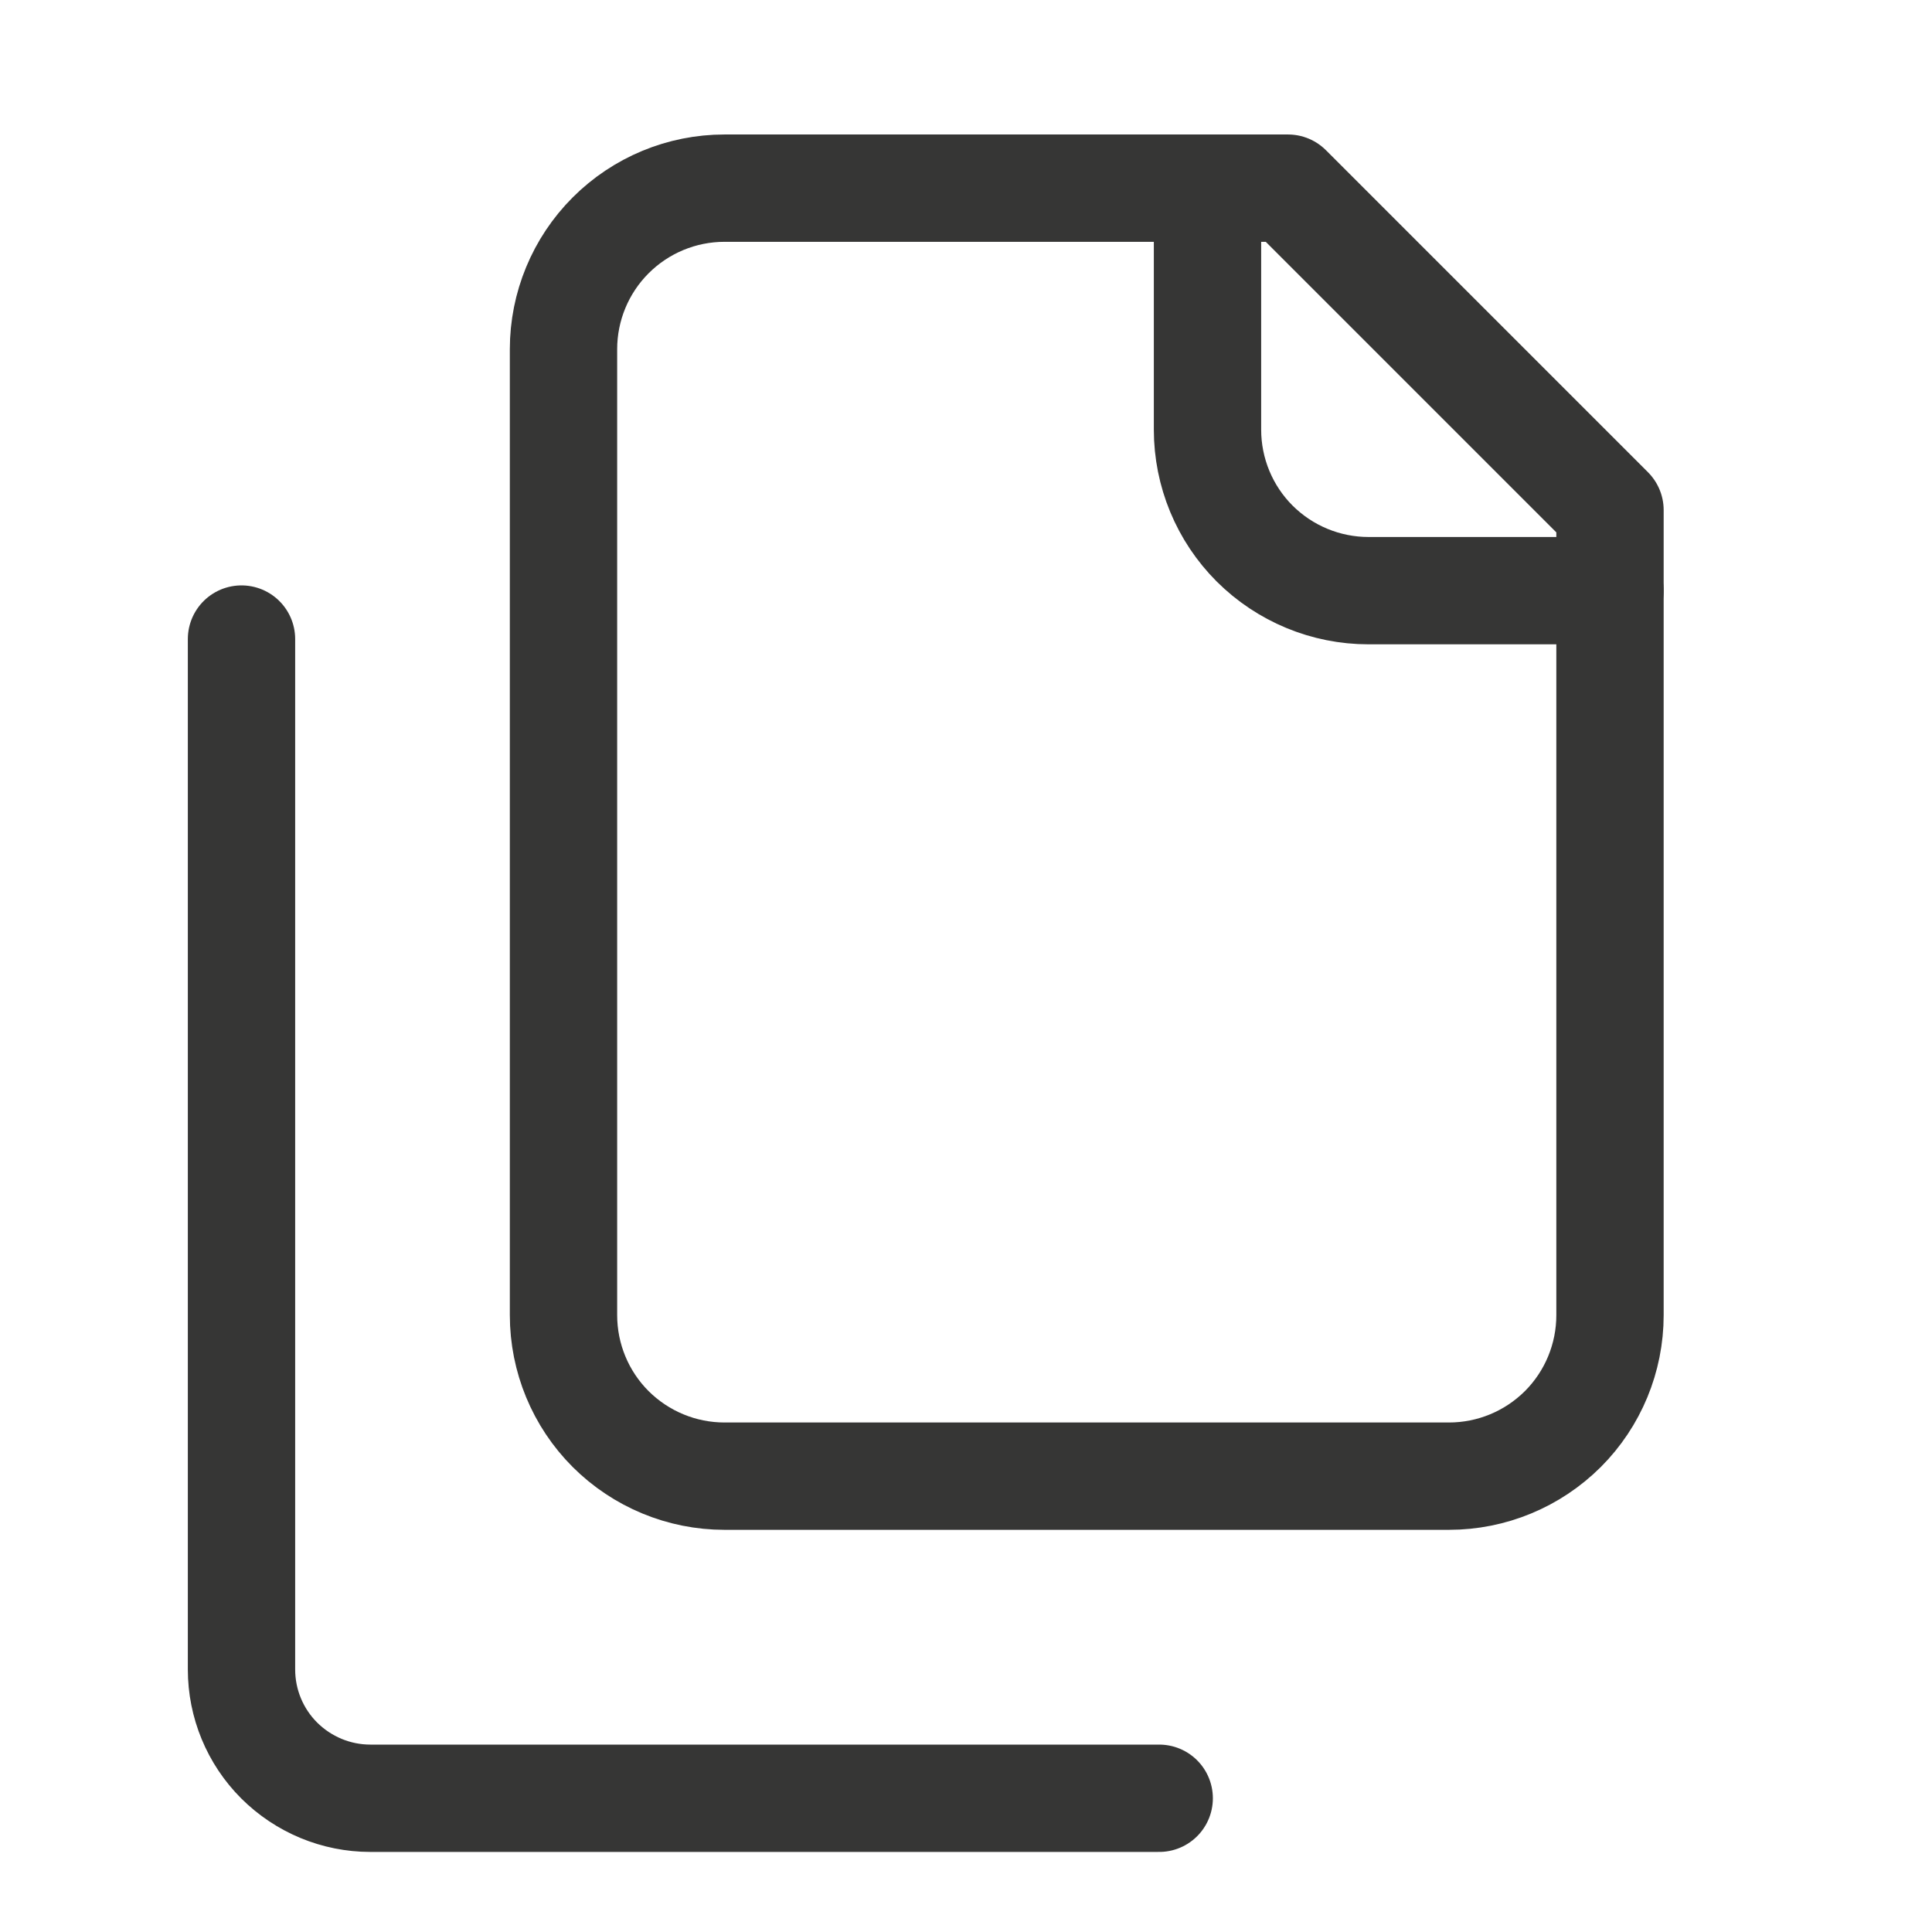
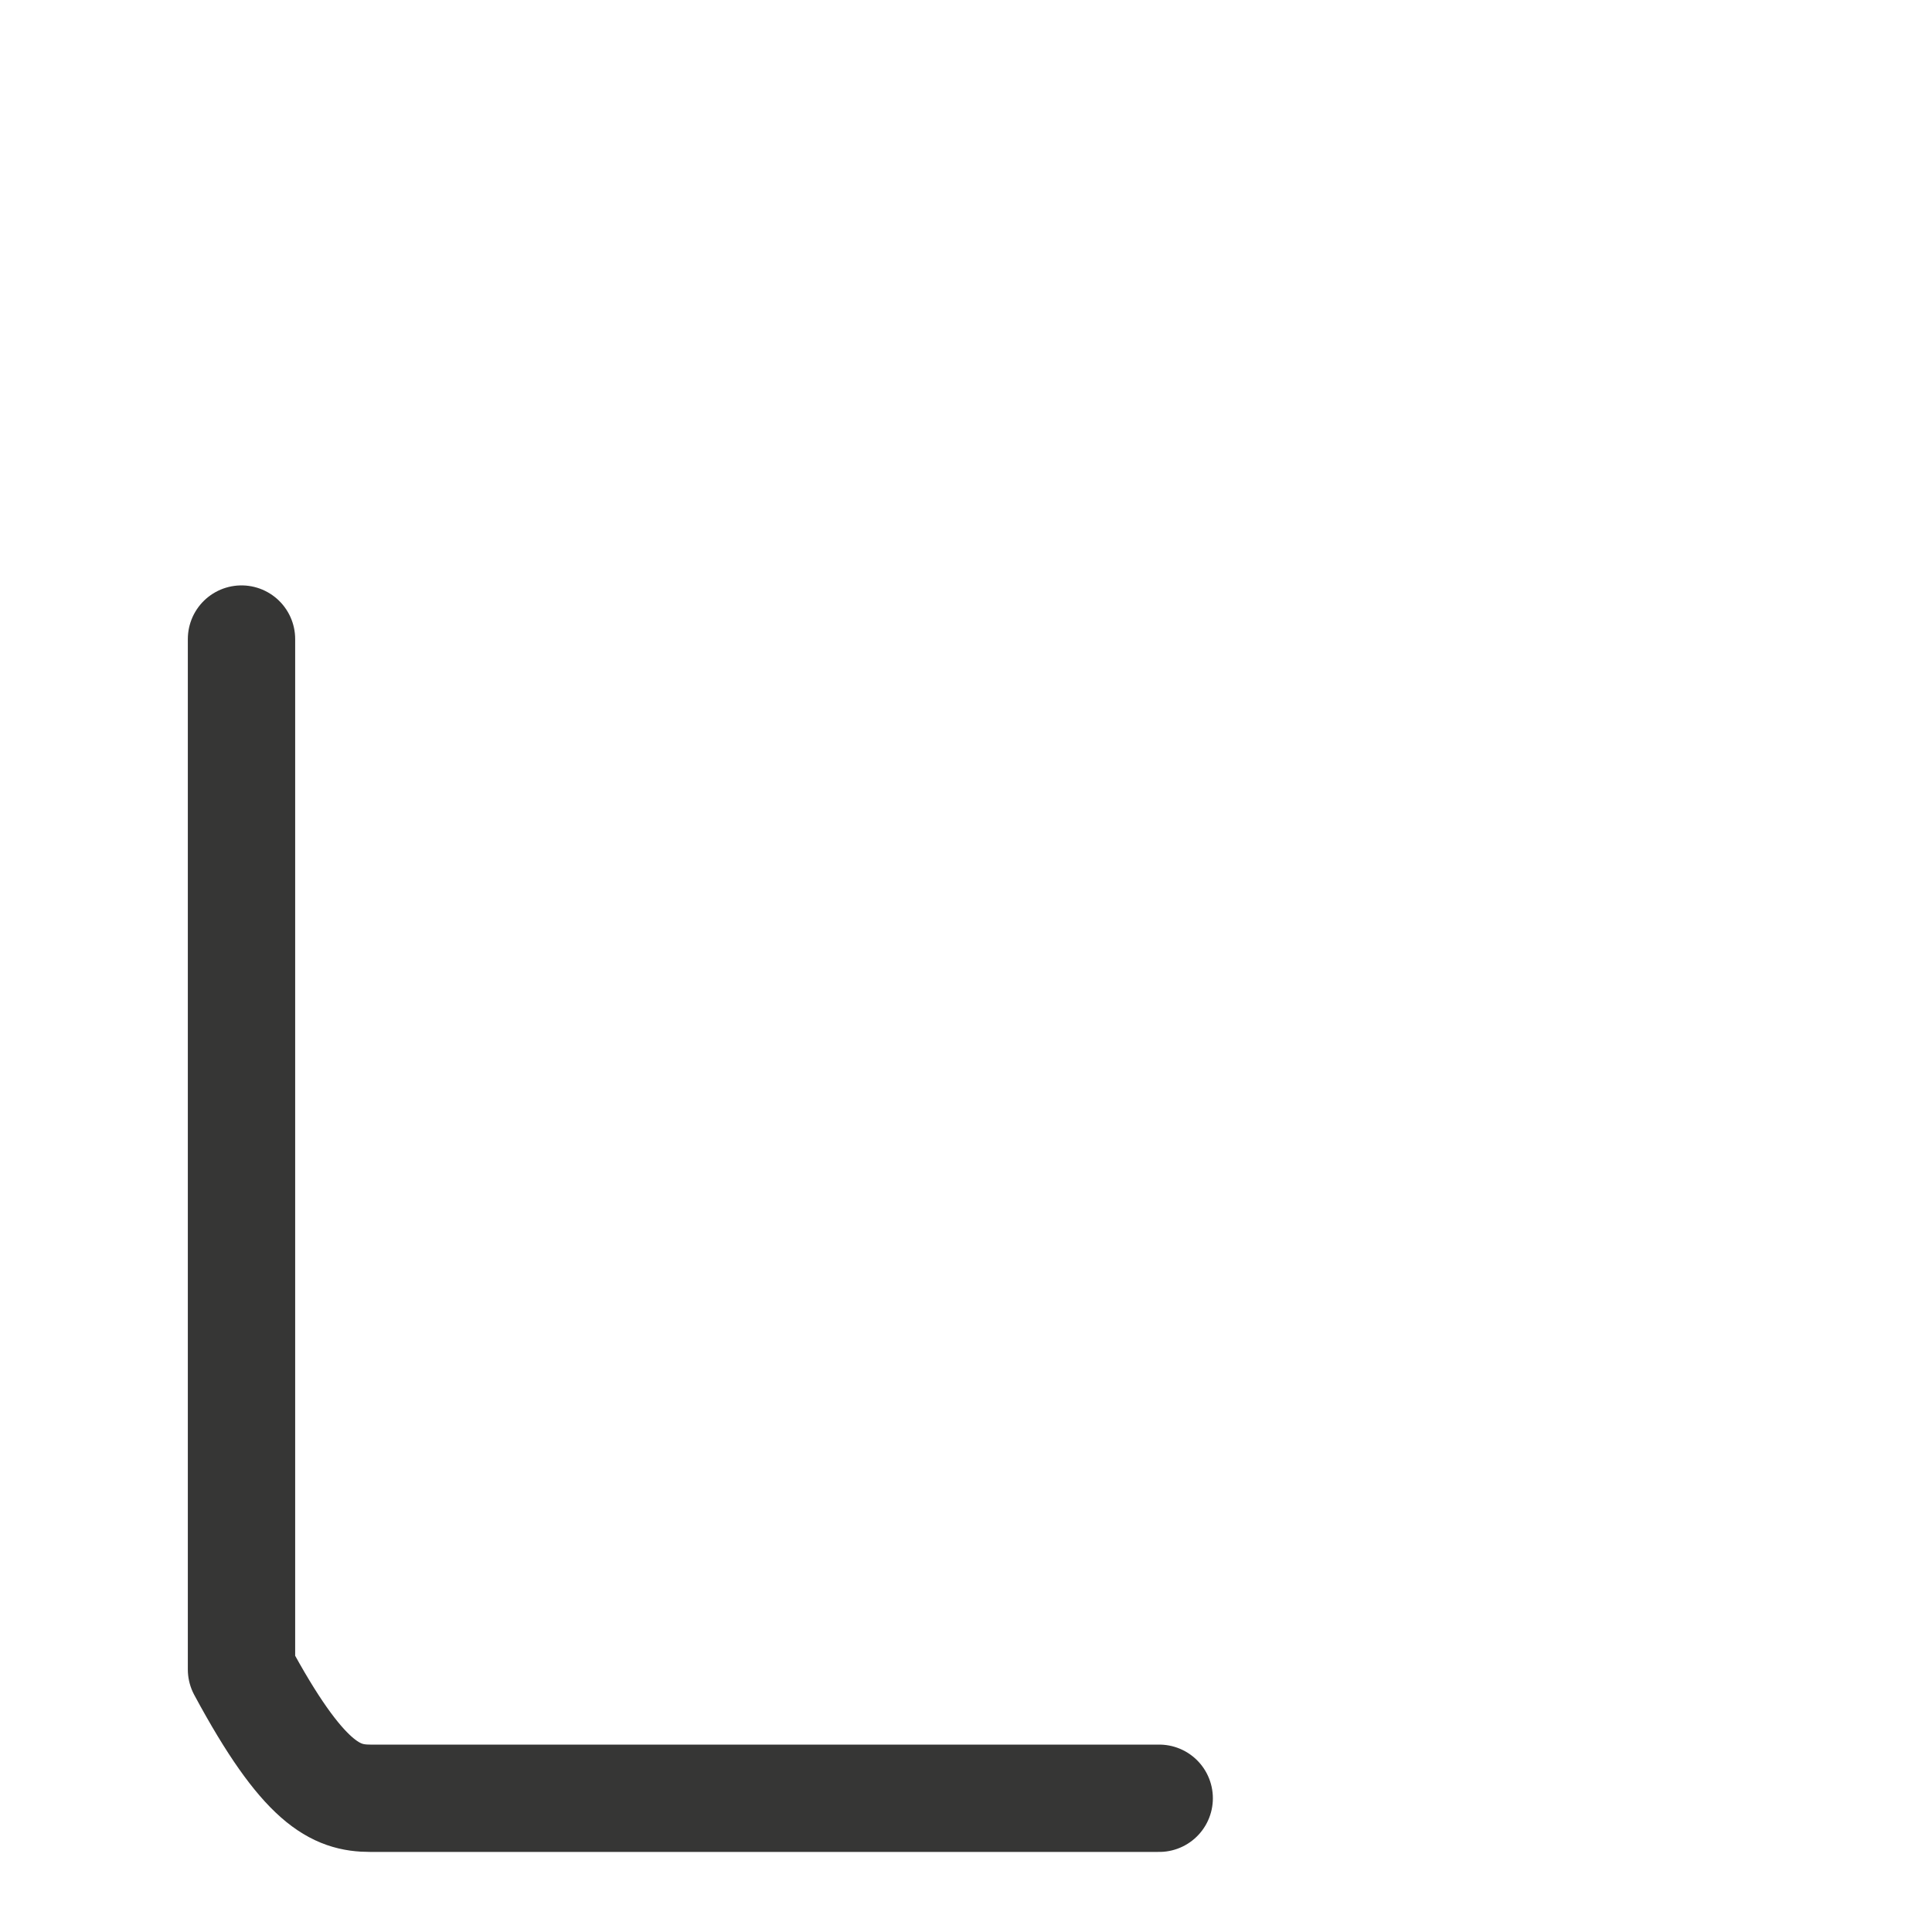
<svg xmlns="http://www.w3.org/2000/svg" width="18" height="18" viewBox="0 0 18 18" fill="none">
-   <path d="M15 5.503H12.75C12.352 5.503 11.971 5.345 11.689 5.064C11.408 4.783 11.25 4.401 11.25 4.003V1.753" stroke="#363635" stroke-linecap="round" stroke-linejoin="round" />
-   <path d="M6.75 13.753C6.352 13.753 5.971 13.595 5.689 13.314C5.408 13.033 5.25 12.651 5.25 12.253V3.253C5.25 2.856 5.408 2.474 5.689 2.193C5.971 1.911 6.352 1.753 6.75 1.753H12L15 4.753V12.253C15 12.651 14.842 13.033 14.561 13.314C14.279 13.595 13.898 13.753 13.5 13.753H6.75Z" stroke="#363635" stroke-linecap="round" stroke-linejoin="round" />
-   <path d="M2.25 5.954V15.554C2.25 15.872 2.376 16.177 2.601 16.402C2.827 16.627 3.132 16.754 3.45 16.754H10.8" stroke="#363635" stroke-linecap="round" stroke-linejoin="round" />
+   <path d="M2.25 5.954V15.554C2.827 16.627 3.132 16.754 3.45 16.754H10.8" stroke="#363635" stroke-linecap="round" stroke-linejoin="round" />
</svg>